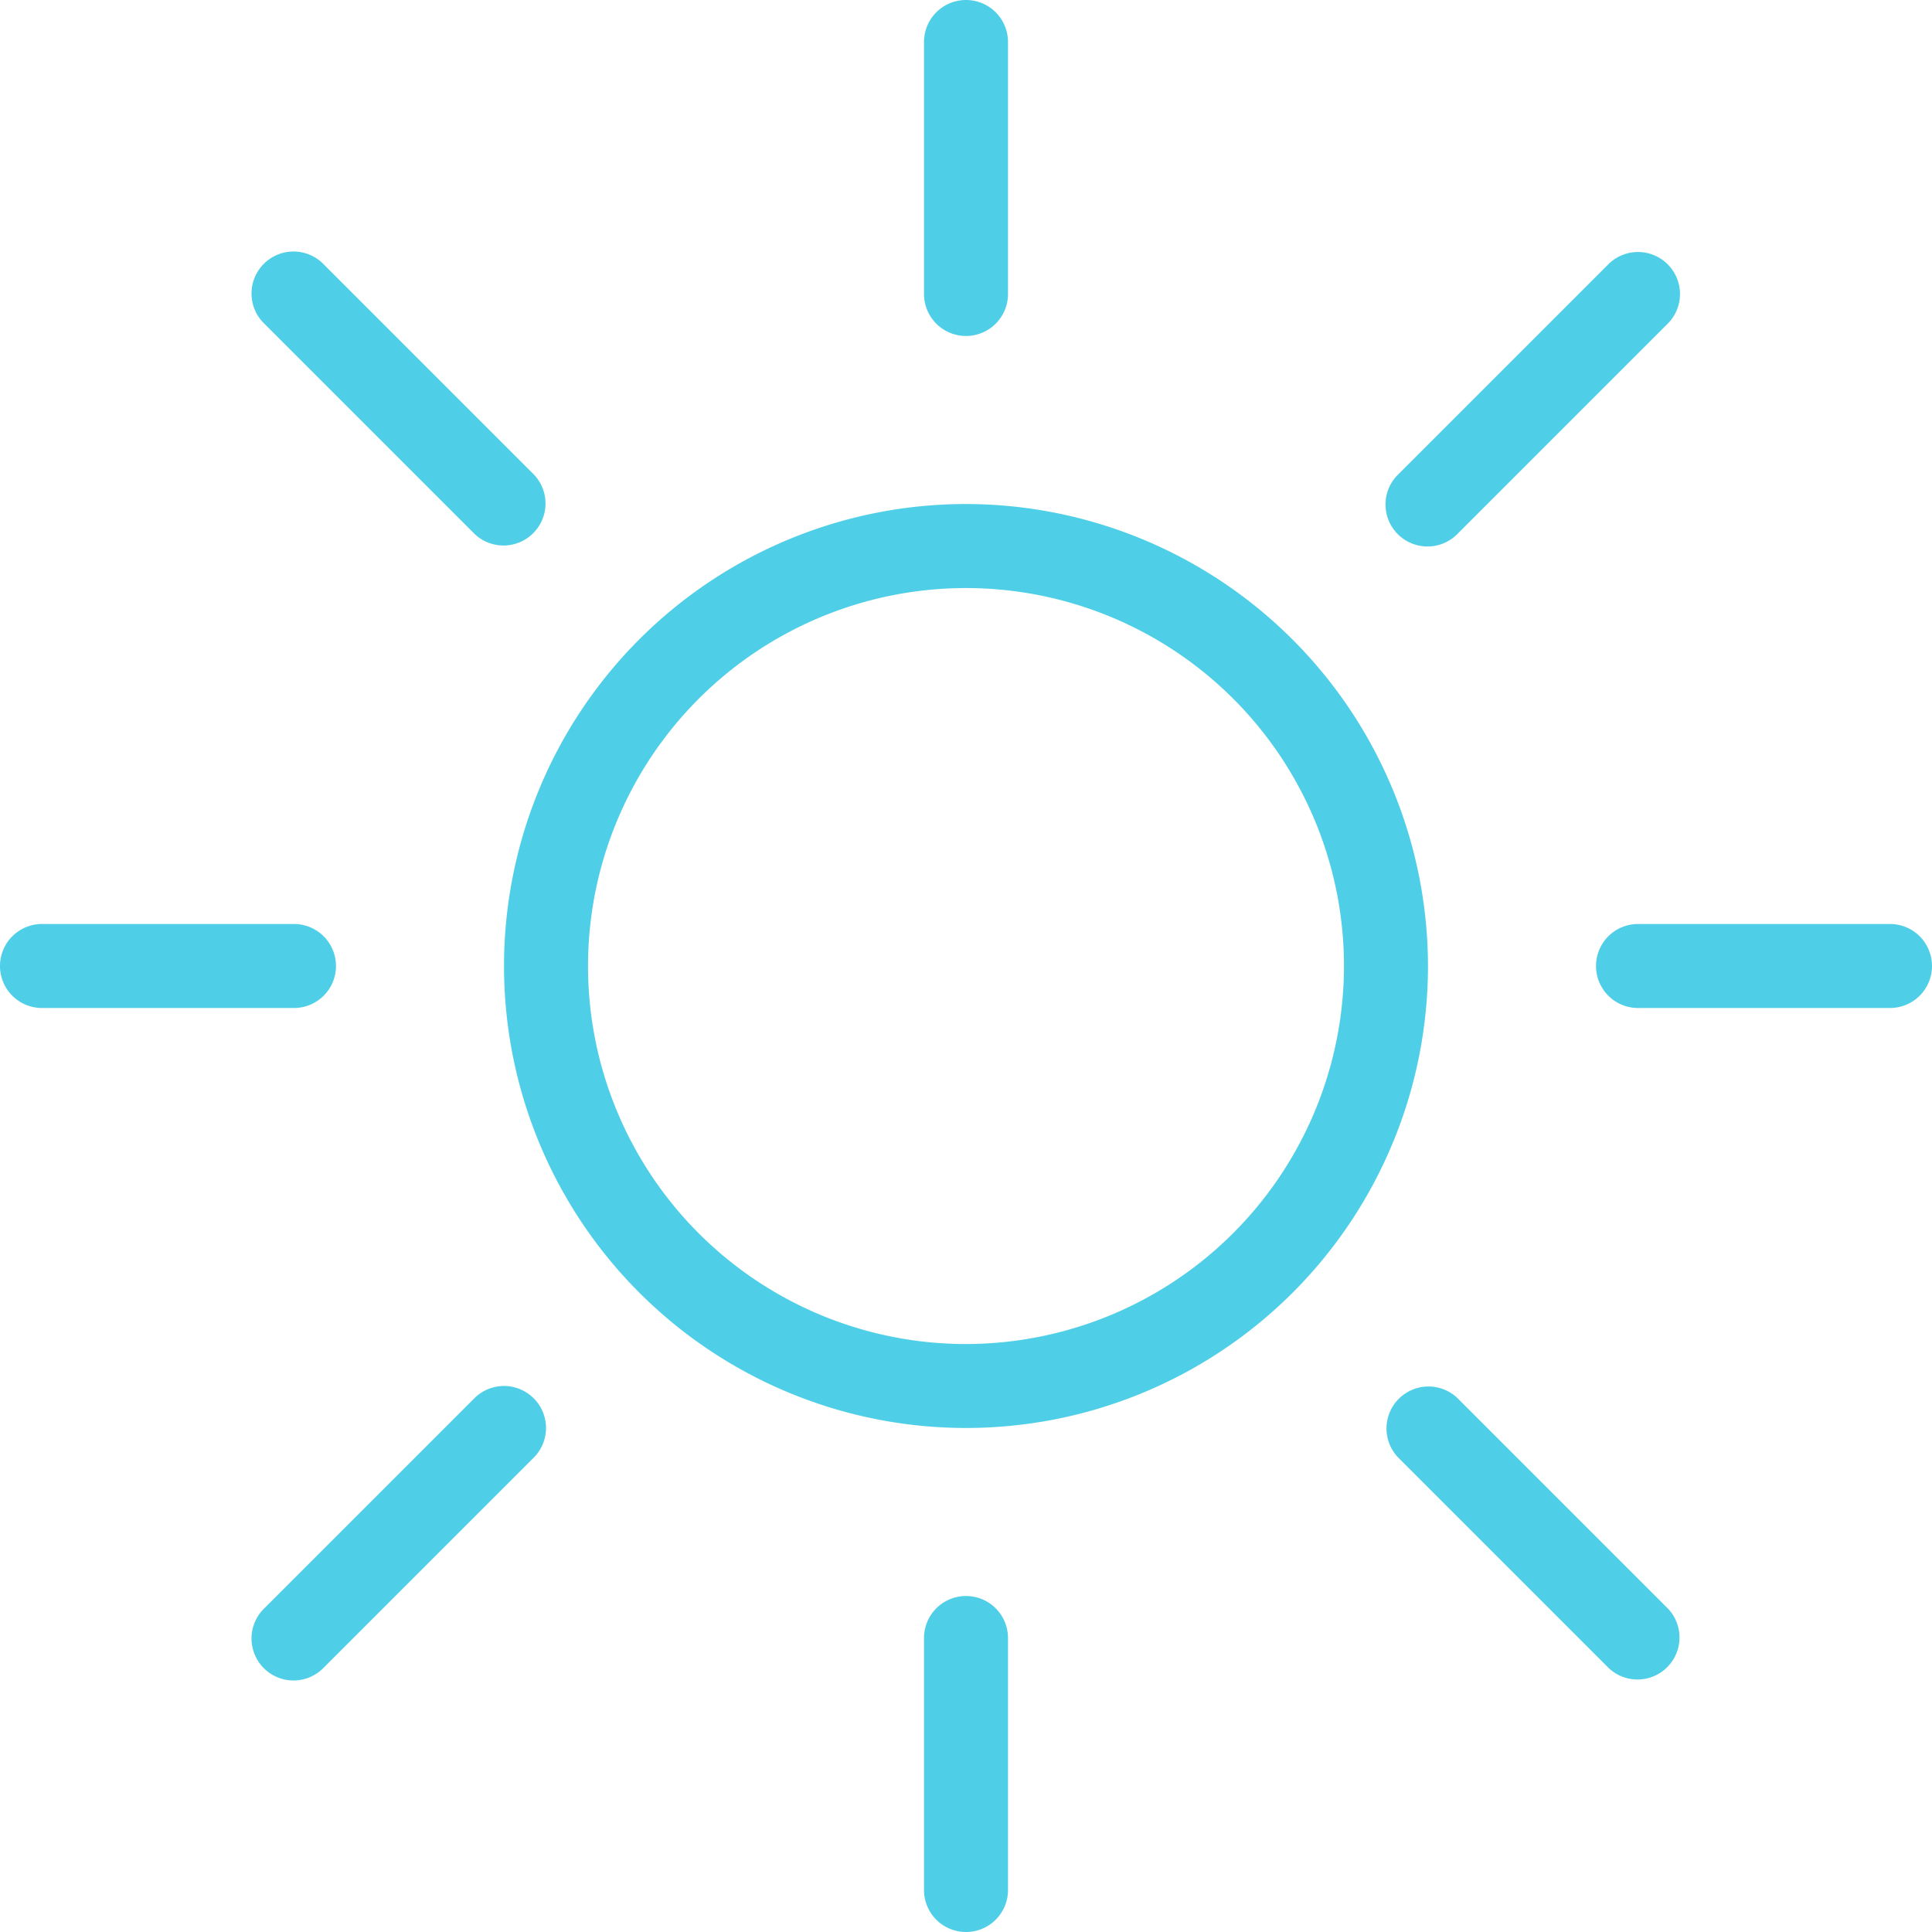
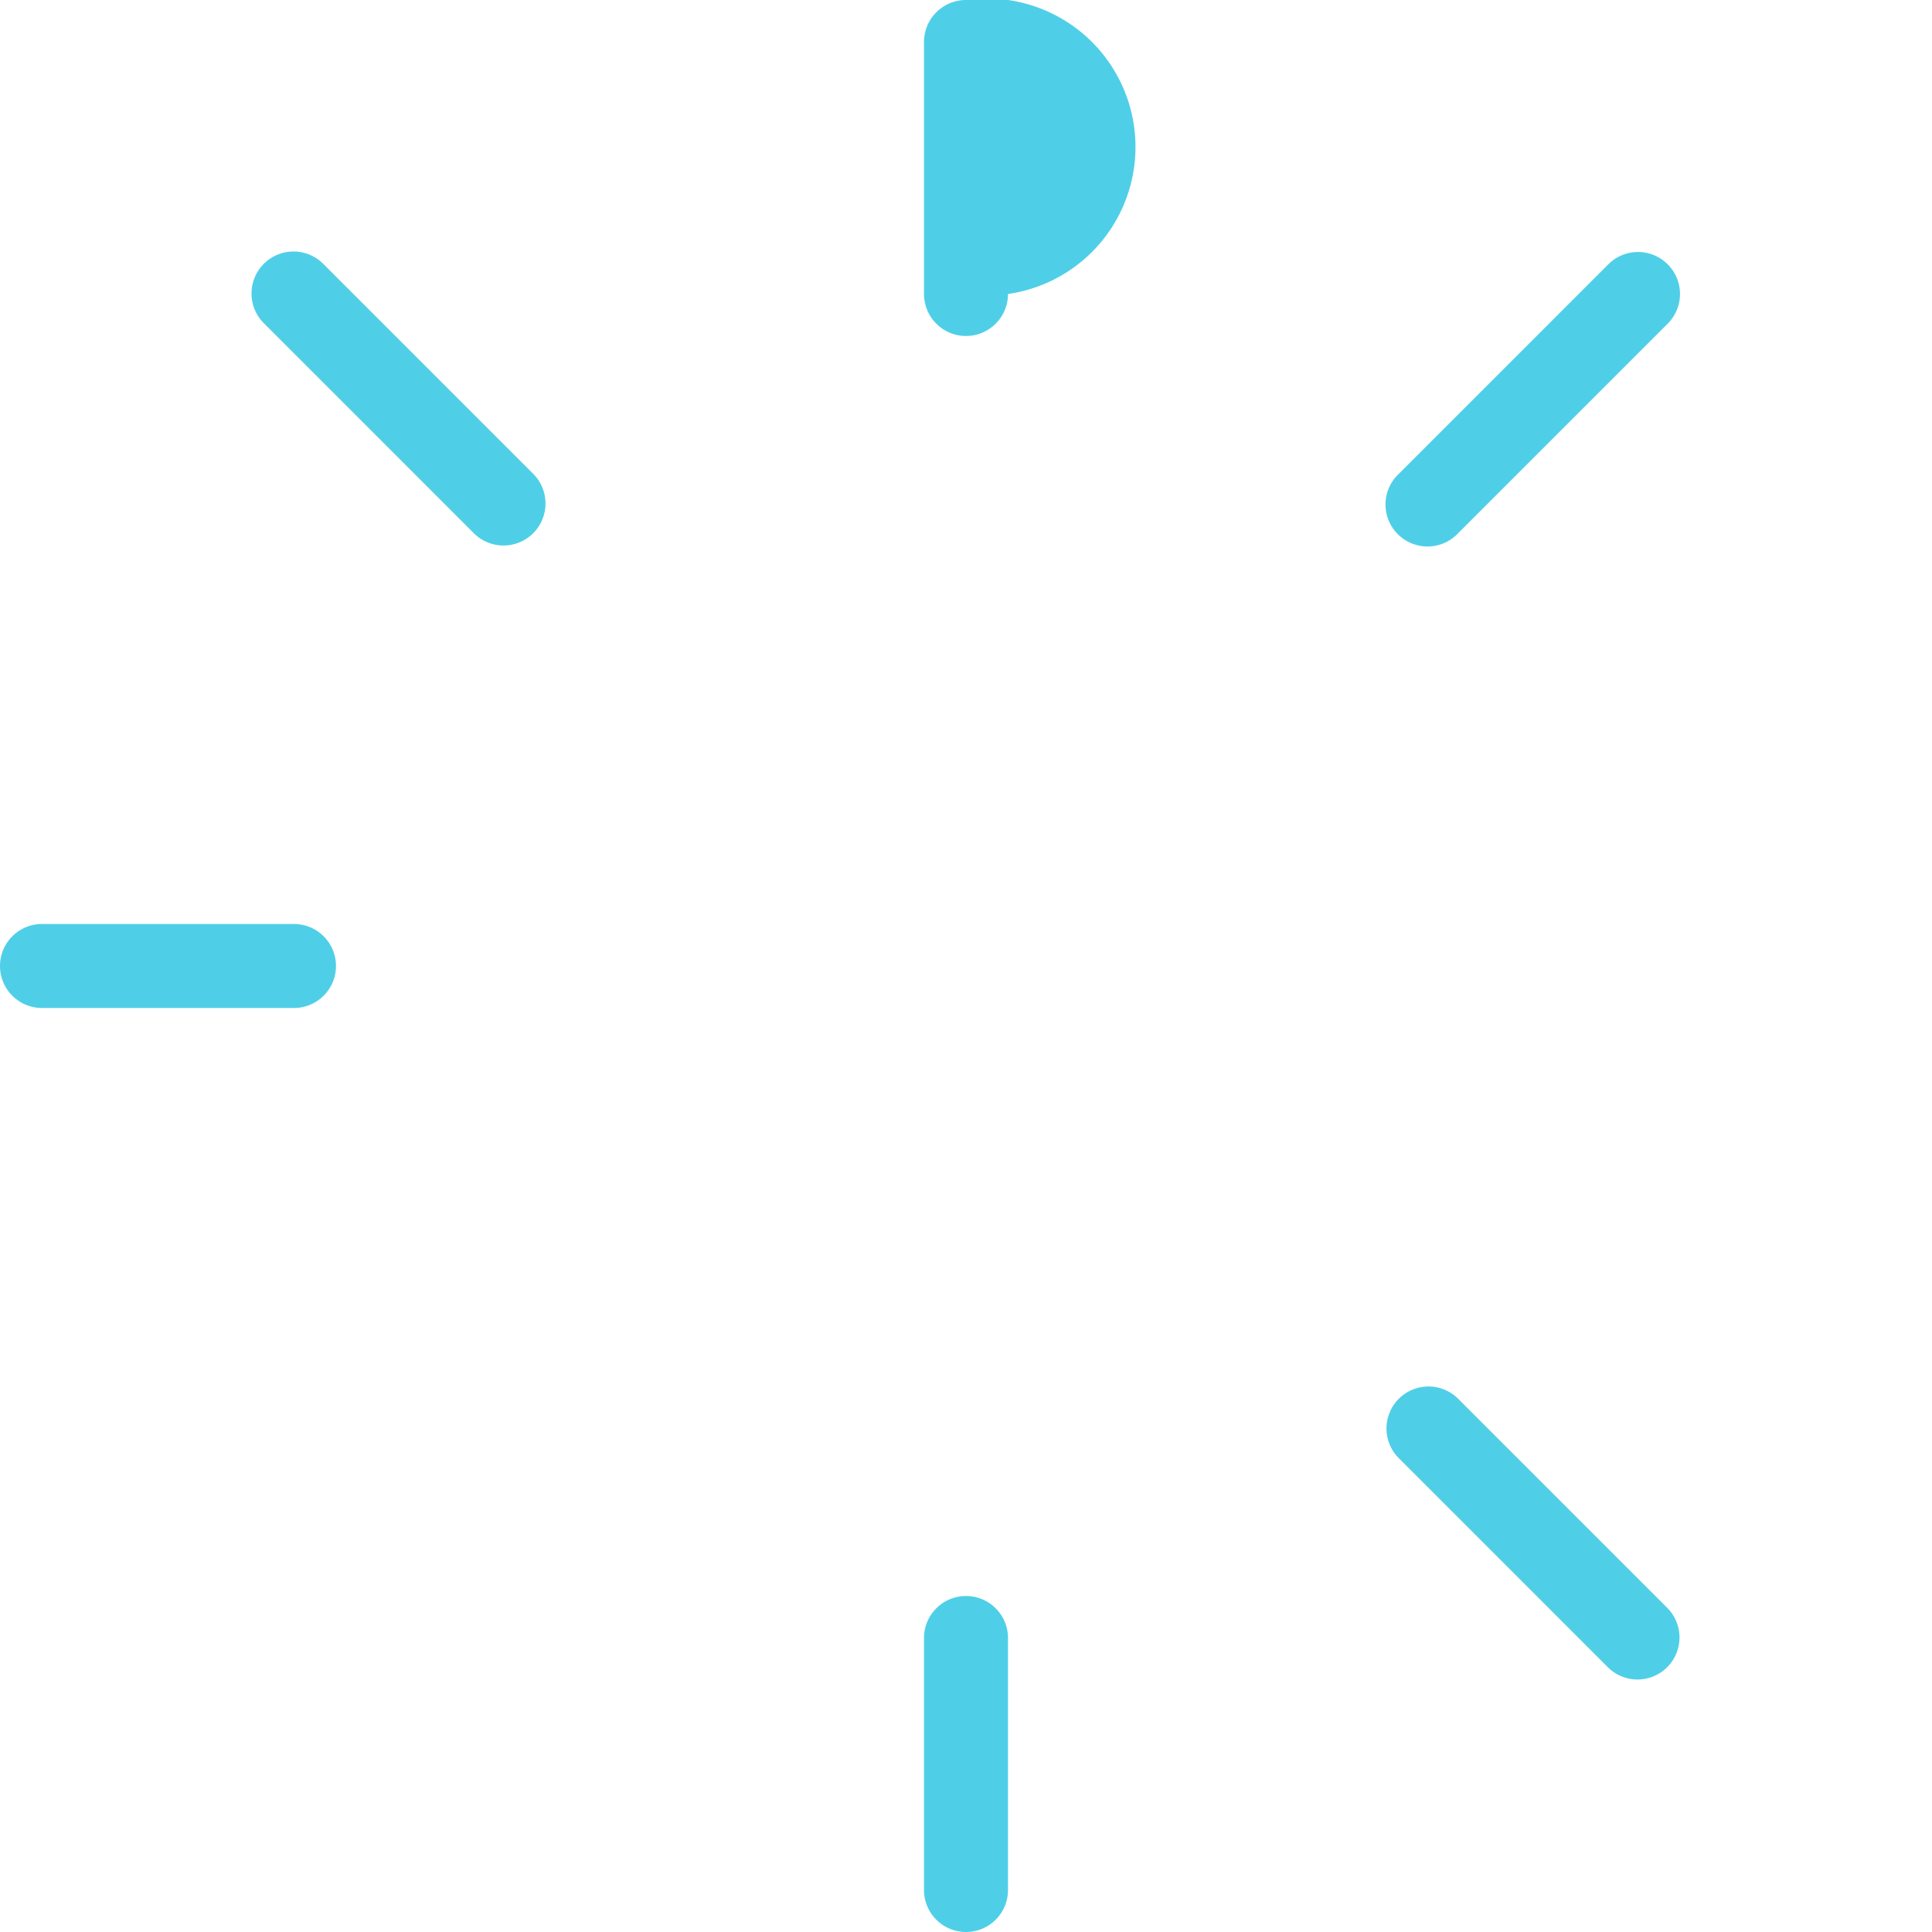
<svg xmlns="http://www.w3.org/2000/svg" width="42" height="42" viewBox="0 0 42 42">
  <g transform="translate(20.087)">
-     <path d="M176.913,0A.913.913,0,0,0,176,.913V6.391a.913.913,0,0,0,1.826,0V.913A.913.913,0,0,0,176.913,0Z" transform="translate(-176)" fill="#4fcfe7" />
+     <path d="M176.913,0A.913.913,0,0,0,176,.913V6.391a.913.913,0,0,0,1.826,0A.913.913,0,0,0,176.913,0Z" transform="translate(-176)" fill="#4fcfe7" />
  </g>
  <g transform="translate(20.087 34.696)">
    <path d="M176.913,304a.913.913,0,0,0-.913.913v5.478a.913.913,0,1,0,1.826,0v-5.478A.913.913,0,0,0,176.913,304Z" transform="translate(-176 -304)" fill="#4fcfe7" />
  </g>
  <g transform="translate(34.696 20.087)">
-     <path d="M310.391,176h-5.478a.913.913,0,1,0,0,1.826h5.478a.913.913,0,1,0,0-1.826Z" transform="translate(-304 -176)" fill="#4fcfe7" />
-   </g>
+     </g>
  <g transform="translate(0 20.087)">
    <path d="M6.391,176H.913a.913.913,0,0,0,0,1.826H6.391a.913.913,0,0,0,0-1.826Z" transform="translate(0 -176)" fill="#4fcfe7" />
  </g>
  <g transform="translate(30.13 30.13)">
    <path d="M270.122,268.831l-4.565-4.565a.913.913,0,0,0-1.291,1.291l4.565,4.565a.913.913,0,0,0,1.291-1.291Z" transform="translate(-263.998 -263.998)" fill="#4fcfe7" />
  </g>
  <g transform="translate(5.478 5.478)">
    <path d="M54.122,52.831l-4.565-4.565a.913.913,0,1,0-1.291,1.291l4.565,4.565a.913.913,0,0,0,1.291-1.291Z" transform="translate(-47.998 -47.998)" fill="#4fcfe7" />
  </g>
  <g transform="translate(5.478 30.13)">
-     <path d="M54.122,264.266a.912.912,0,0,0-1.291,0l-4.565,4.565a.913.913,0,1,0,1.291,1.291l4.565-4.565A.912.912,0,0,0,54.122,264.266Z" transform="translate(-47.998 -263.998)" fill="#4fcfe7" />
-   </g>
+     </g>
  <g transform="translate(30.13 5.478)">
    <path d="M270.122,48.266a.912.912,0,0,0-1.291,0l-4.565,4.565a.913.913,0,1,0,1.291,1.291l4.565-4.565A.912.912,0,0,0,270.122,48.266Z" transform="translate(-263.998 -47.998)" fill="#4fcfe7" />
  </g>
  <g transform="translate(10.957 10.957)">
-     <path d="M106.043,96a10.043,10.043,0,1,0,10.043,10.043A10.055,10.055,0,0,0,106.043,96Zm0,18.261a8.217,8.217,0,1,1,8.217-8.217A8.227,8.227,0,0,1,106.043,114.261Z" transform="translate(-96 -96)" fill="#4fcfe7" />
-   </g>
+     </g>
</svg>